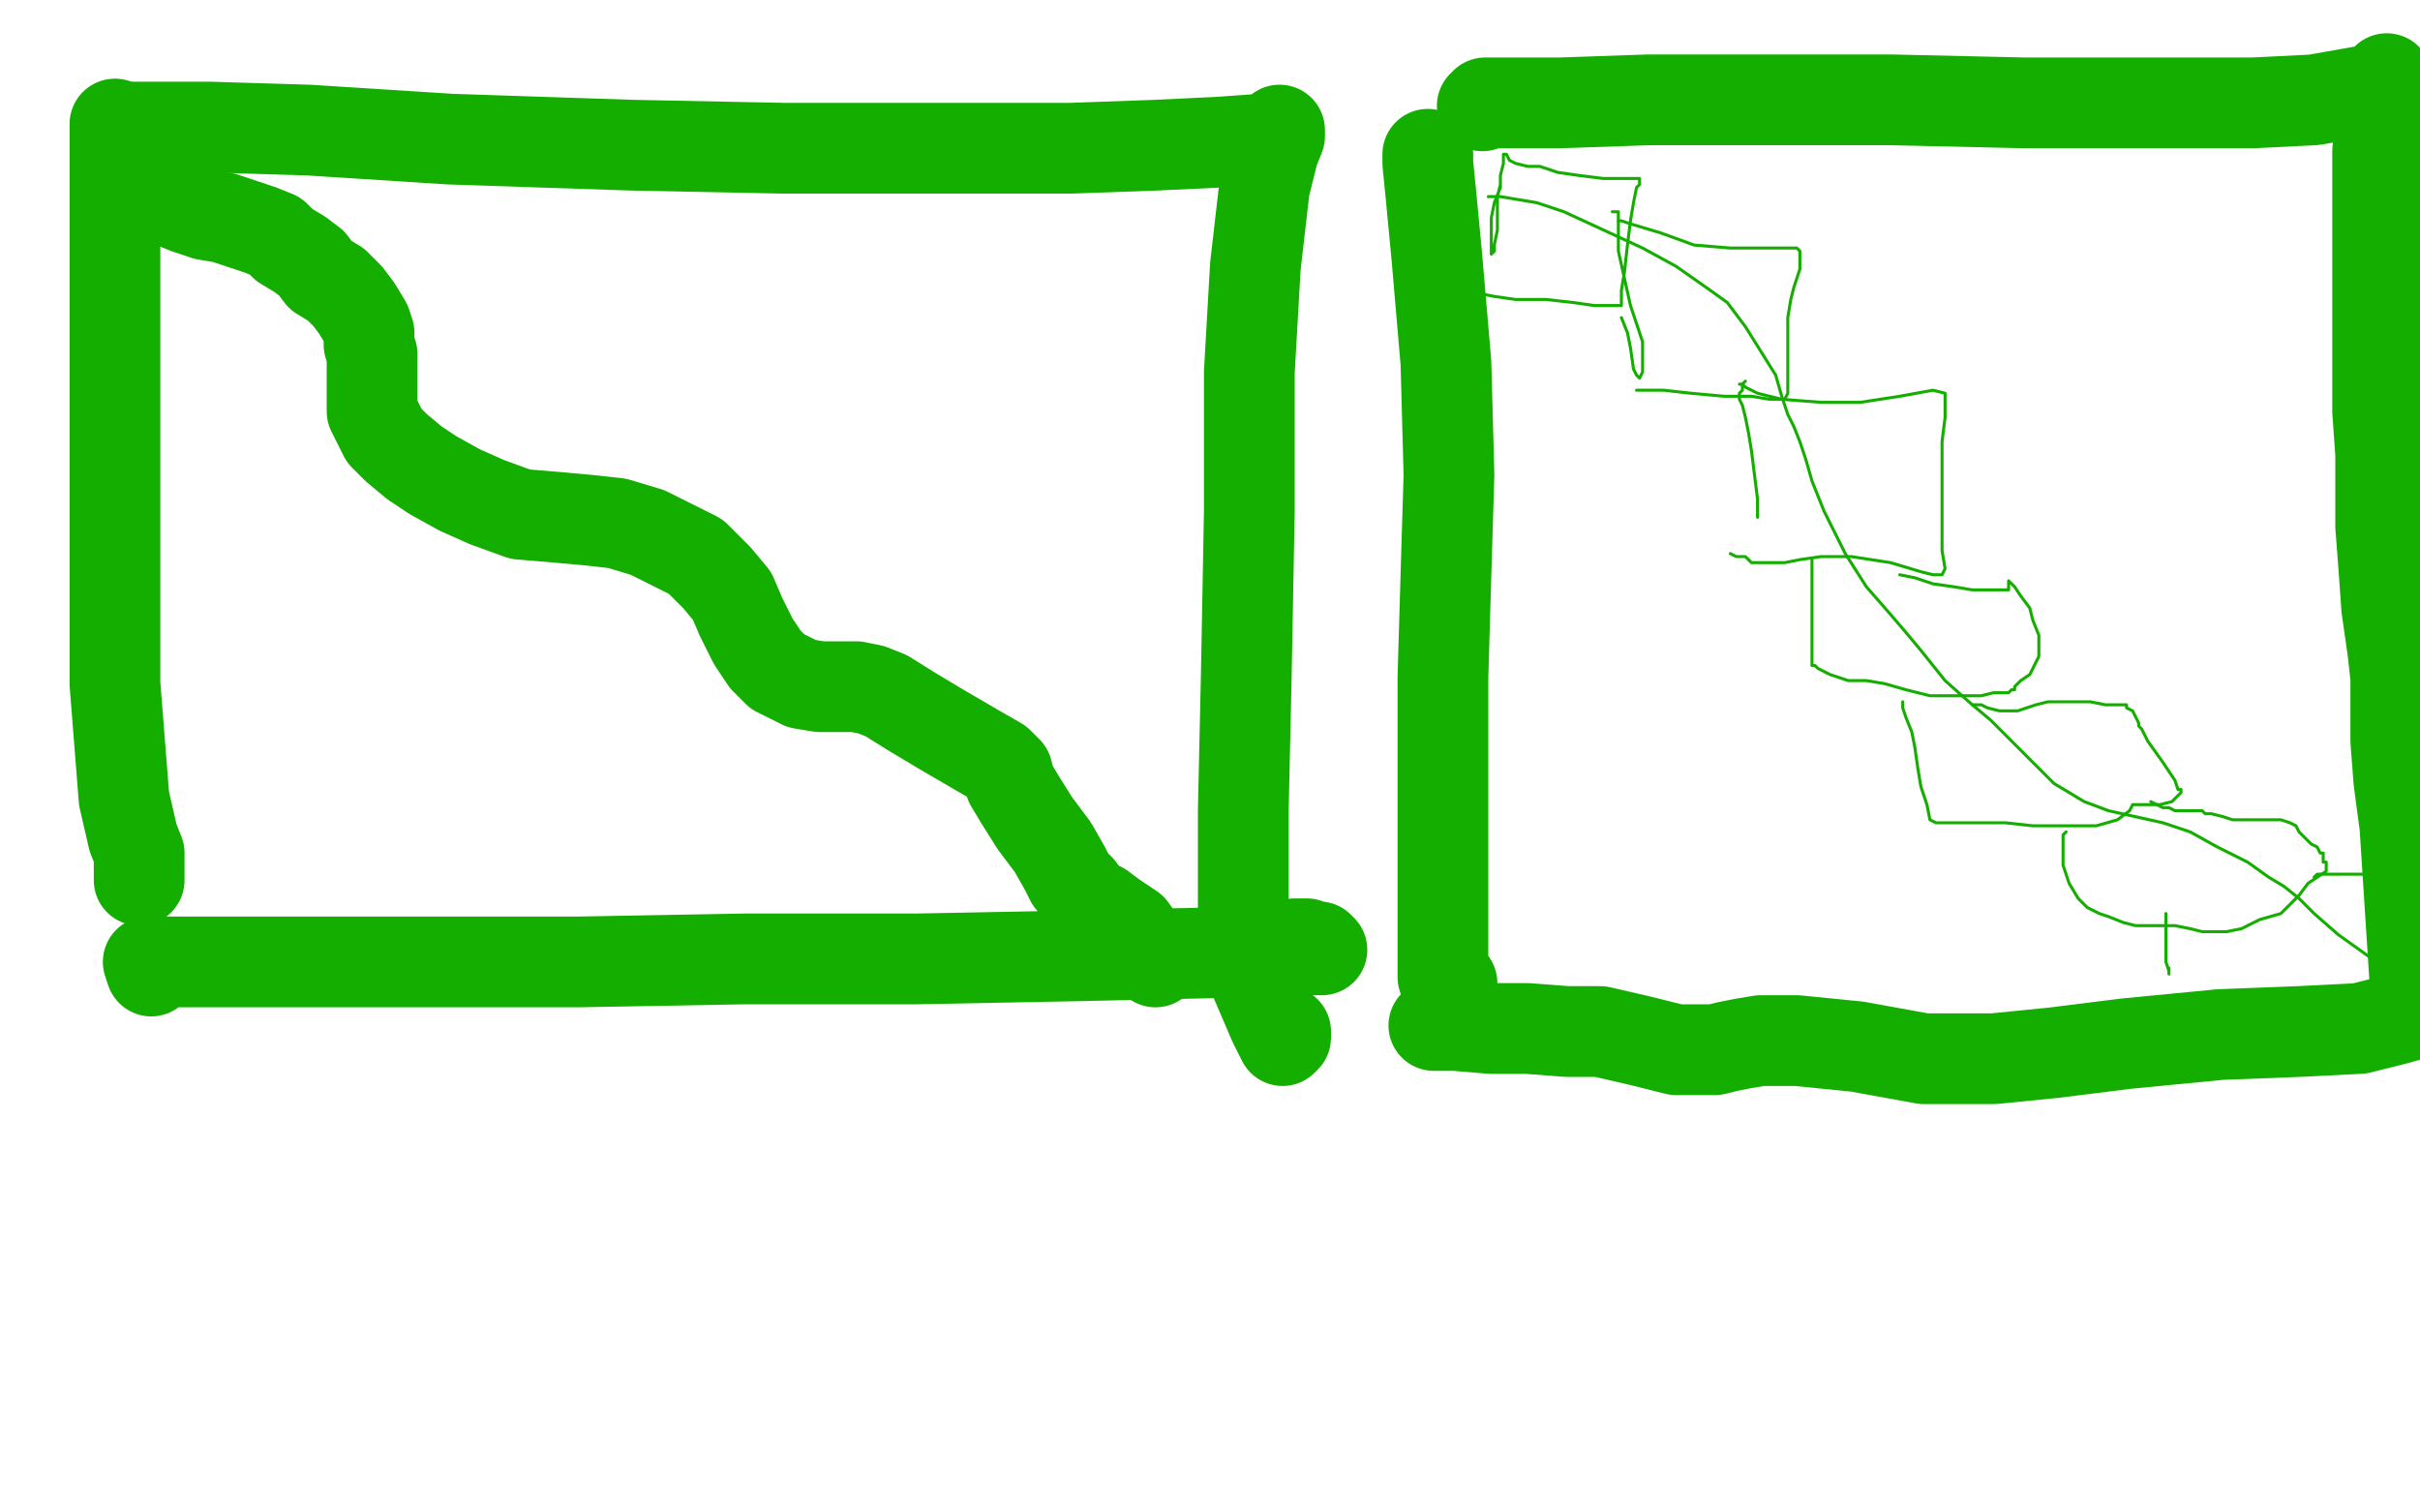
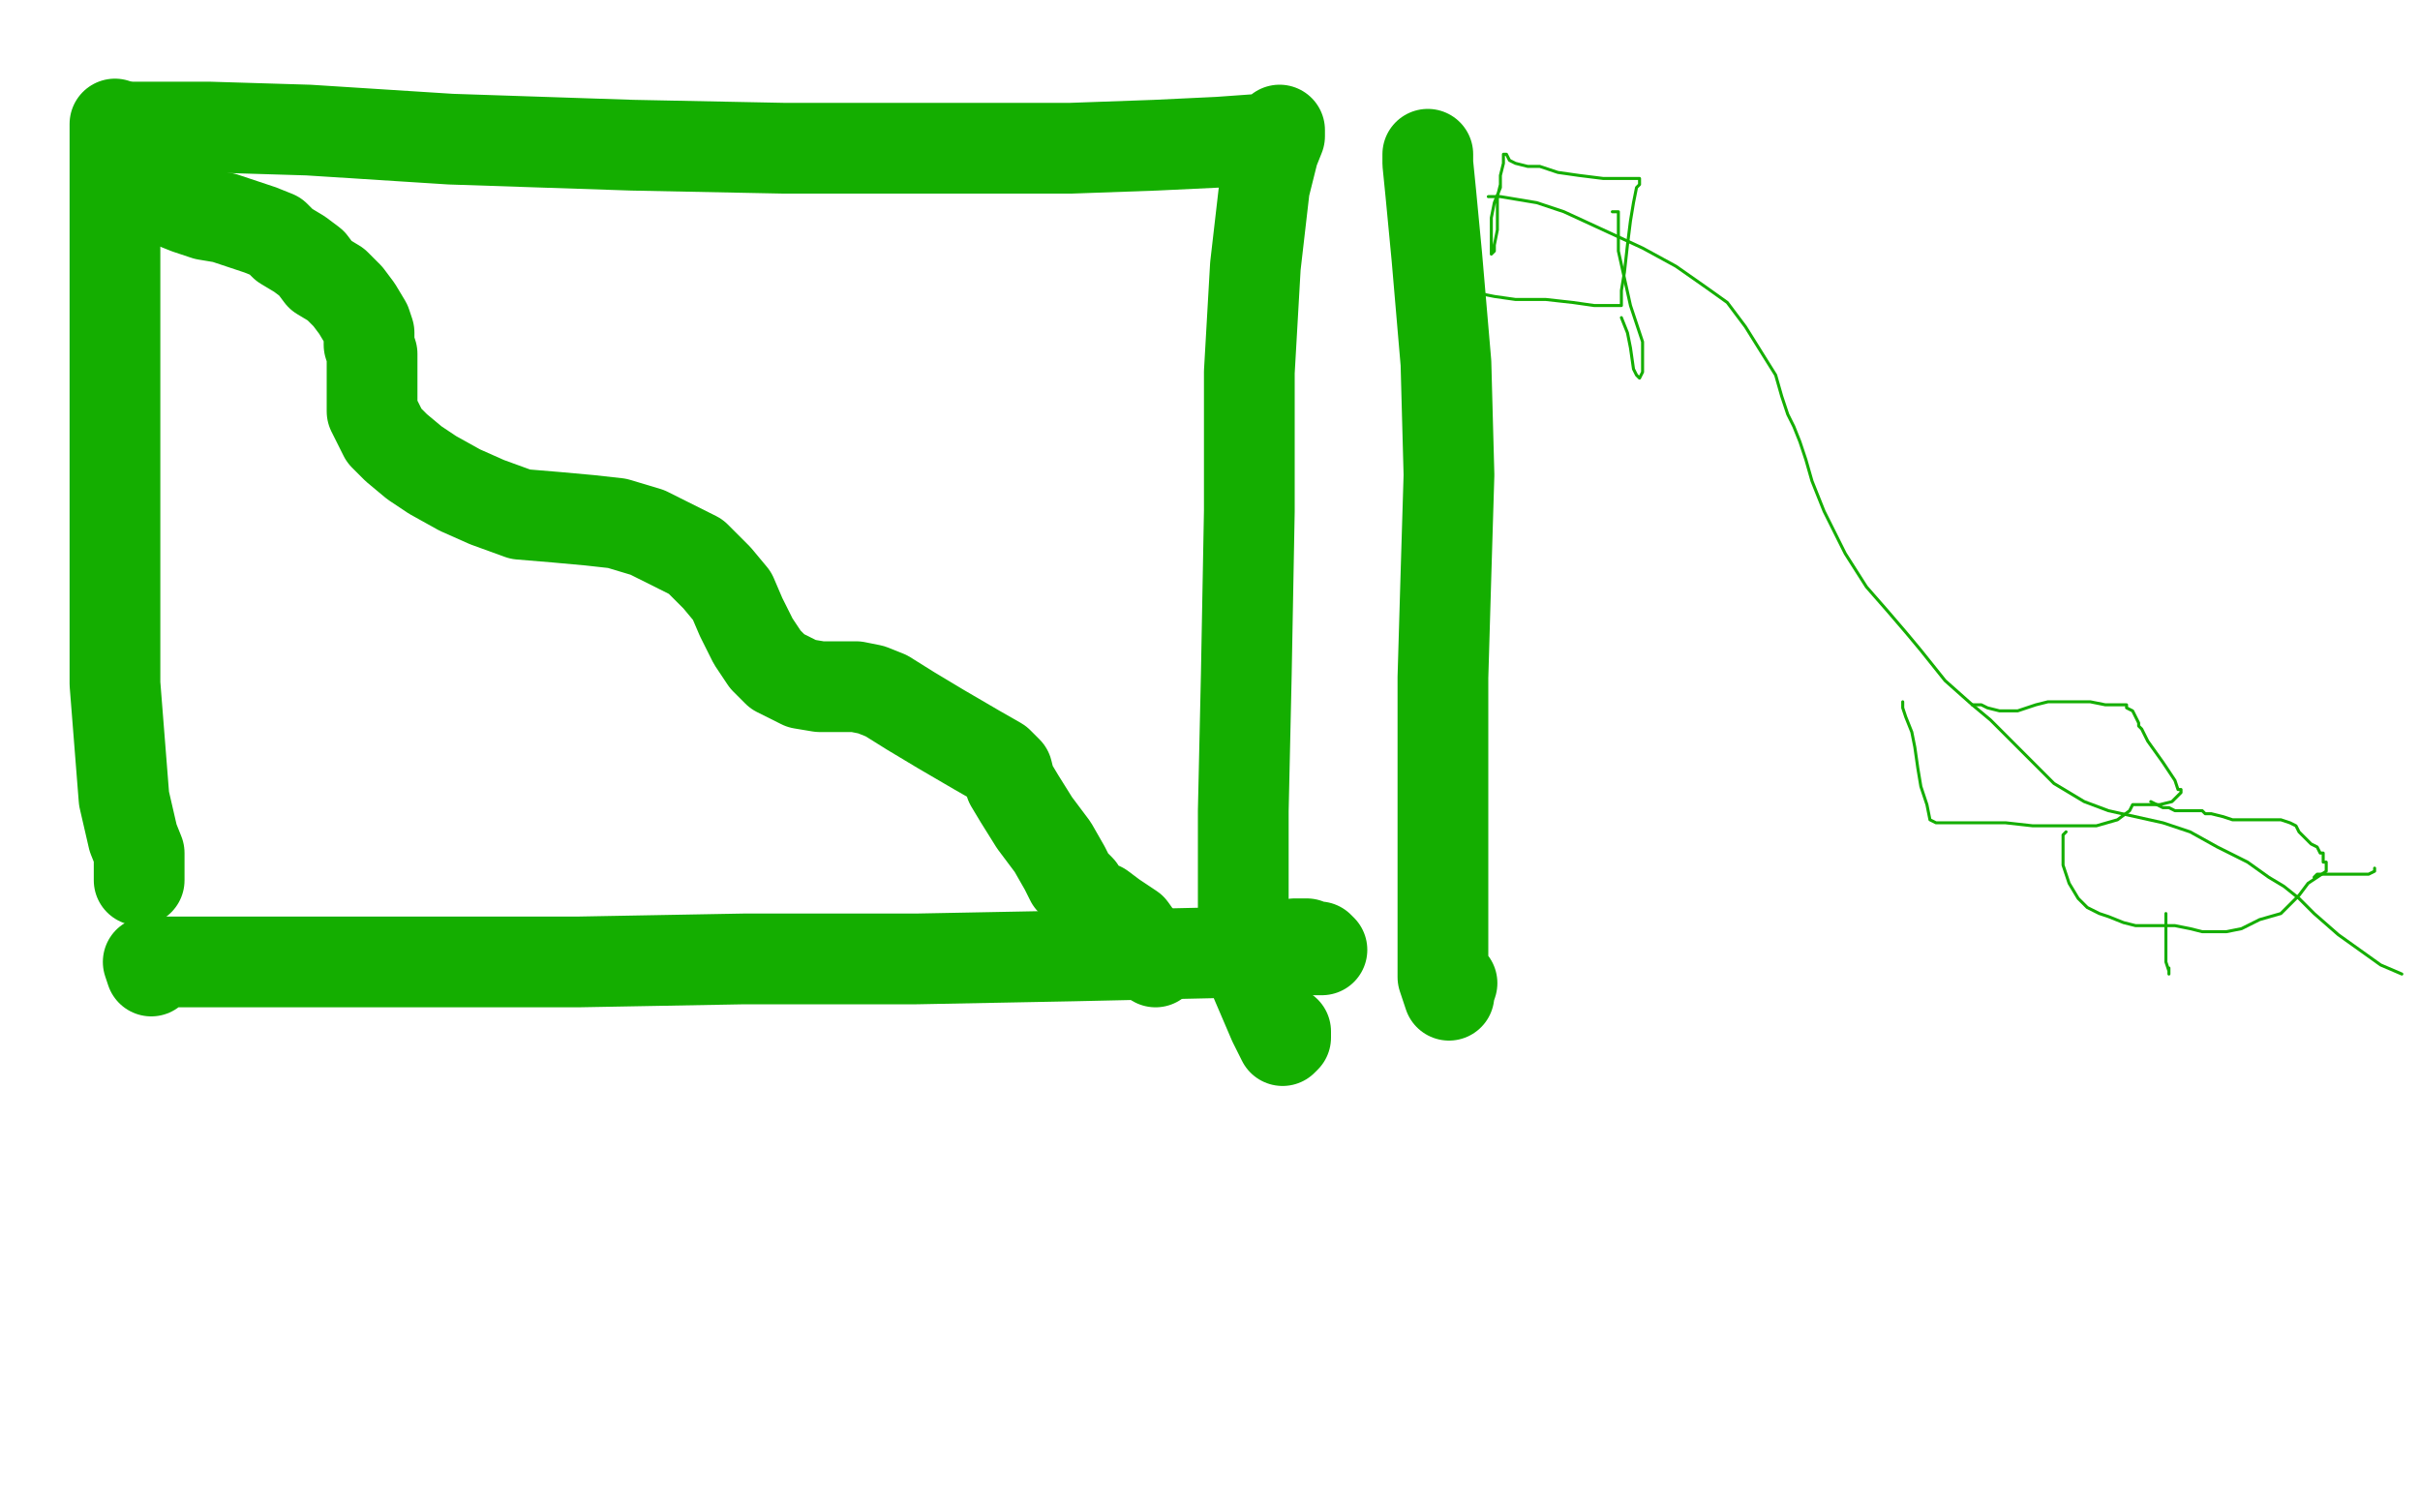
<svg xmlns="http://www.w3.org/2000/svg" width="800" height="500" version="1.1" style="stroke-antialiasing: false">
  <desc>This SVG has been created on https://colorillo.com/</desc>
  <rect x="0" y="0" width="800" height="500" style="fill: rgb(255,255,255); stroke-width:0" />
  <polyline points="38,41 38,42 38,42 38,44 38,44 38,53 38,53 38,67 38,67 38,84 38,84 38,105 38,105 38,132 38,132 38,170 38,226 41,264 44,277 46,282 46,283 46,284 46,286 46,288 46,291" style="fill: none; stroke: #14ae00; stroke-width: 30; stroke-linejoin: round; stroke-linecap: round; stroke-antialiasing: false; stroke-antialias: 0; opacity: 1.0" />
  <polyline points="44,42 45,42 45,42 51,42 51,42 69,42 69,42 102,43 102,43 149,46 149,46 209,48 209,48 259,49 259,49 316,49 354,49 382,48 403,47 417,46 423,44 423,43 423,44 423,45 421,50 418,62 415,88 413,123 413,169 412,223 411,268 411,303 415,324 421,338 424,344 425,343 425,342 425,341 424,341" style="fill: none; stroke: #14ae00; stroke-width: 30; stroke-linejoin: round; stroke-linecap: round; stroke-antialiasing: false; stroke-antialias: 0; opacity: 1.0" />
  <polyline points="50,321 49,318 49,318 50,318 50,318 52,318 52,318 63,318 63,318 90,318 90,318 131,318 191,318 246,317 303,317 355,316 400,315 425,314 437,314 436,313 434,313 432,312 430,312 428,312" style="fill: none; stroke: #14ae00; stroke-width: 30; stroke-linejoin: round; stroke-linecap: round; stroke-antialiasing: false; stroke-antialias: 0; opacity: 1.0" />
  <polyline points="48,57 49,59 49,59 50,61 50,61 51,63 51,63 53,65 53,65 57,67 57,67 62,69 62,69 68,71 68,71 74,72 80,74 86,76 91,78 94,81 99,84 103,87 106,91 111,94 115,98 118,102 121,107 122,110 122,114 123,117 123,121 123,124 123,128 123,131 123,136 125,140 127,144 131,148 137,153 143,157 152,162 161,166 172,170 184,171 195,172 204,173 214,176 222,180 230,184 237,191 242,197 245,204 249,212 253,218 257,222 261,224 265,226 271,227 277,227 283,227 288,228 293,230 301,235 311,241 323,248 330,252 333,255 334,259 337,264 342,272 348,280 352,287 354,291 357,294 359,298 361,300 363,300 364,300 368,303 374,307 379,314 382,318" style="fill: none; stroke: #14ae00; stroke-width: 30; stroke-linejoin: round; stroke-linecap: round; stroke-antialiasing: false; stroke-antialias: 0; opacity: 1.0" />
  <polyline points="472,51 472,54 472,54 473,64 473,64 475,85 475,85 478,120 478,120 479,157 479,157 478,190 478,190 477,224 477,224 477,266 477,302 477,323 479,329 479,328 480,325" style="fill: none; stroke: #14ae00; stroke-width: 30; stroke-linejoin: round; stroke-linecap: round; stroke-antialiasing: false; stroke-antialias: 0; opacity: 1.0" />
-   <polyline points="490,35 491,34 491,34 495,34 495,34 516,34 516,34 545,33 545,33 580,33 580,33 625,33 625,33 669,34 669,34 710,34 745,34 765,33 782,30 788,28 789,26 789,27 787,31 787,39 786,50 786,62 786,74 786,89 786,102 786,118 786,136 787,150 787,163 787,174 788,187 789,201 791,215 792,224 792,233 792,245 793,258 795,273 799,335 792,337 780,340 760,341 734,342 703,345 679,348 659,350 636,350 614,346 594,344 582,344 576,345 571,346 567,347 562,347 554,347 542,344 529,341 518,341 505,340 493,340 481,339 474,339" style="fill: none; stroke: #14ae00; stroke-width: 30; stroke-linejoin: round; stroke-linecap: round; stroke-antialiasing: false; stroke-antialias: 0; opacity: 1.0" />
  <polyline points="492,65 493,65 493,65 496,65 496,65 502,66 502,66 508,67 508,67 517,70 517,70 530,76 530,76 543,82 543,82 554,88 564,95 571,100 577,108 582,116 587,124 589,131 591,137 593,141 595,146 597,152 599,159 603,169 610,183 617,194 624,202 630,209 635,215 643,225 652,233 658,238 662,242 665,245 671,251 679,259 689,265 697,268 706,270 715,272 724,275 733,280 743,285 750,290 755,293 760,297 765,302 773,309 780,314 787,319 794,322" style="fill: none; stroke: #14ae00; stroke-width: 1; stroke-linejoin: round; stroke-linecap: round; stroke-antialiasing: false; stroke-antialias: 0; opacity: 1.0" />
  <polyline points="496,58 496,59 496,59 496,62 496,62 494,67 494,67 493,72 493,72 493,77 493,77 493,82 493,82 493,84 493,84 494,83 494,81 495,76 495,70 495,65 496,61 496,58 497,54 497,51 498,51 499,53 501,54 505,55 509,55 515,57 522,58 530,59 536,59 540,59 542,59 542,60 542,61 541,62 540,67 539,73 538,81 537,90 536,96 536,99 536,101 534,101 533,101 531,101 527,101 520,100 511,99 501,99 494,98 489,97 486,96 484,95 485,95" style="fill: none; stroke: #14ae00; stroke-width: 1; stroke-linejoin: round; stroke-linecap: round; stroke-antialiasing: false; stroke-antialias: 0; opacity: 1.0" />
  <polyline points="533,70 534,70 534,70 535,70 535,70 535,72 535,72 535,76 535,76 535,83 535,83 537,92 537,92 539,101 539,101 541,107 543,113 543,117 543,119 543,120 543,121 543,122 543,123 542,125 541,124 540,122 539,115 538,110 536,105" style="fill: none; stroke: #14ae00; stroke-width: 1; stroke-linejoin: round; stroke-linecap: round; stroke-antialiasing: false; stroke-antialias: 0; opacity: 1.0" />
-   <polyline points="535,73 536,73 536,73 539,74 539,74 549,77 549,77 560,81 560,81 572,82 572,82 580,82 580,82 586,82 586,82 591,82 594,82 595,83 595,85 595,86 595,89 594,92 593,95 592,99 591,105 591,110 591,116 591,124 591,130 590,132 589,132 585,132 579,131 570,131 559,130 550,129 543,129 541,129" style="fill: none; stroke: #14ae00; stroke-width: 1; stroke-linejoin: round; stroke-linecap: round; stroke-antialiasing: false; stroke-antialias: 0; opacity: 1.0" />
-   <polyline points="577,126 576,127 576,127 576,129 576,129 575,130 575,130 575,131 575,131 575,132 575,132 576,134 576,134 577,138 577,138 578,143 579,149 580,157 581,165 581,171 581,170" style="fill: none; stroke: #14ae00; stroke-width: 1; stroke-linejoin: round; stroke-linecap: round; stroke-antialiasing: false; stroke-antialias: 0; opacity: 1.0" />
-   <polyline points="575,127 576,127 576,127 577,128 577,128 581,130 581,130 589,132 589,132 602,133 602,133 615,133 615,133 628,131 628,131 639,129 643,130 643,133 643,138 642,146 642,154 642,163 642,170 642,175 642,182 643,188 642,190 641,190 639,190 635,189 625,186 612,184 602,184 595,185 590,186 587,186 585,186 583,186 581,186 580,186 579,186 577,184 574,184 572,183" style="fill: none; stroke: #14ae00; stroke-width: 1; stroke-linejoin: round; stroke-linecap: round; stroke-antialiasing: false; stroke-antialias: 0; opacity: 1.0" />
-   <polyline points="599,185 599,186 599,186 599,189 599,189 599,193 599,193 599,199 599,199 599,204 599,204 599,211 599,211 599,216 599,218 599,220 600,220 601,221 605,223 611,225 617,225 623,226 630,228 638,230 642,230 645,230 647,230 649,230 651,230 655,230 659,229 664,229 665,228 666,228 666,227 668,225 671,223 673,219 674,217 674,213 674,210 672,205 671,201 668,197 666,194 664,192 664,193 664,194 664,195 663,195 661,195 656,195 652,195 646,194 639,193 633,191 628,190" style="fill: none; stroke: #14ae00; stroke-width: 1; stroke-linejoin: round; stroke-linecap: round; stroke-antialiasing: false; stroke-antialias: 0; opacity: 1.0" />
  <polyline points="629,232 629,233 629,233 629,234 629,234 630,237 630,237 632,242 632,242 633,247 633,247 634,254 634,254 635,260 635,260 637,266 638,271 640,272 641,272 643,272 646,272 651,272 656,272 663,272 672,273 683,273 693,273 700,271 704,268 705,266 707,266 709,266 710,266 711,266 714,266 718,265 720,263 721,262 721,261 720,261 719,258 715,252 710,245 708,241 707,240 707,239 706,237 705,235 703,234 703,233 700,233 696,233 691,232 686,232 681,232 677,232 673,233 670,234 667,235 664,235 661,235 657,234 655,233 653,233 652,233" style="fill: none; stroke: #14ae00; stroke-width: 1; stroke-linejoin: round; stroke-linecap: round; stroke-antialiasing: false; stroke-antialias: 0; opacity: 1.0" />
  <polyline points="683,275 682,276 682,276 682,279 682,279 682,282 682,282 682,286 682,286 684,292 684,292 687,297 687,297 690,300 690,300 692,301 694,302 697,303 702,305 706,306 710,306 713,306 715,306 719,306 724,307 728,308 732,308 736,308 741,307 747,304 754,302 757,299 760,296 763,292 766,290 769,288 769,286 769,285 768,285 768,283 768,282 767,282 766,280 764,279 761,276 760,275 759,273 757,272 754,271 750,271 745,271 741,271 738,271 735,270 731,269 729,269 728,268 727,268 726,268 724,268 721,268 720,268 719,268 717,267 715,267 711,265" style="fill: none; stroke: #14ae00; stroke-width: 1; stroke-linejoin: round; stroke-linecap: round; stroke-antialiasing: false; stroke-antialias: 0; opacity: 1.0" />
  <polyline points="716,302 716,303 716,303 716,305 716,305 716,308 716,308 716,314 716,314 716,318 716,318 717,321 717,321 717,322 717,322 717,321 717,320" style="fill: none; stroke: #14ae00; stroke-width: 1; stroke-linejoin: round; stroke-linecap: round; stroke-antialiasing: false; stroke-antialias: 0; opacity: 1.0" />
  <polyline points="765,290 766,289 766,289 768,289 768,289 770,289 770,289 772,289 772,289 778,289 778,289 783,289 783,289 785,288 785,288 785,287" style="fill: none; stroke: #14ae00; stroke-width: 1; stroke-linejoin: round; stroke-linecap: round; stroke-antialiasing: false; stroke-antialias: 0; opacity: 1.0" />
</svg>